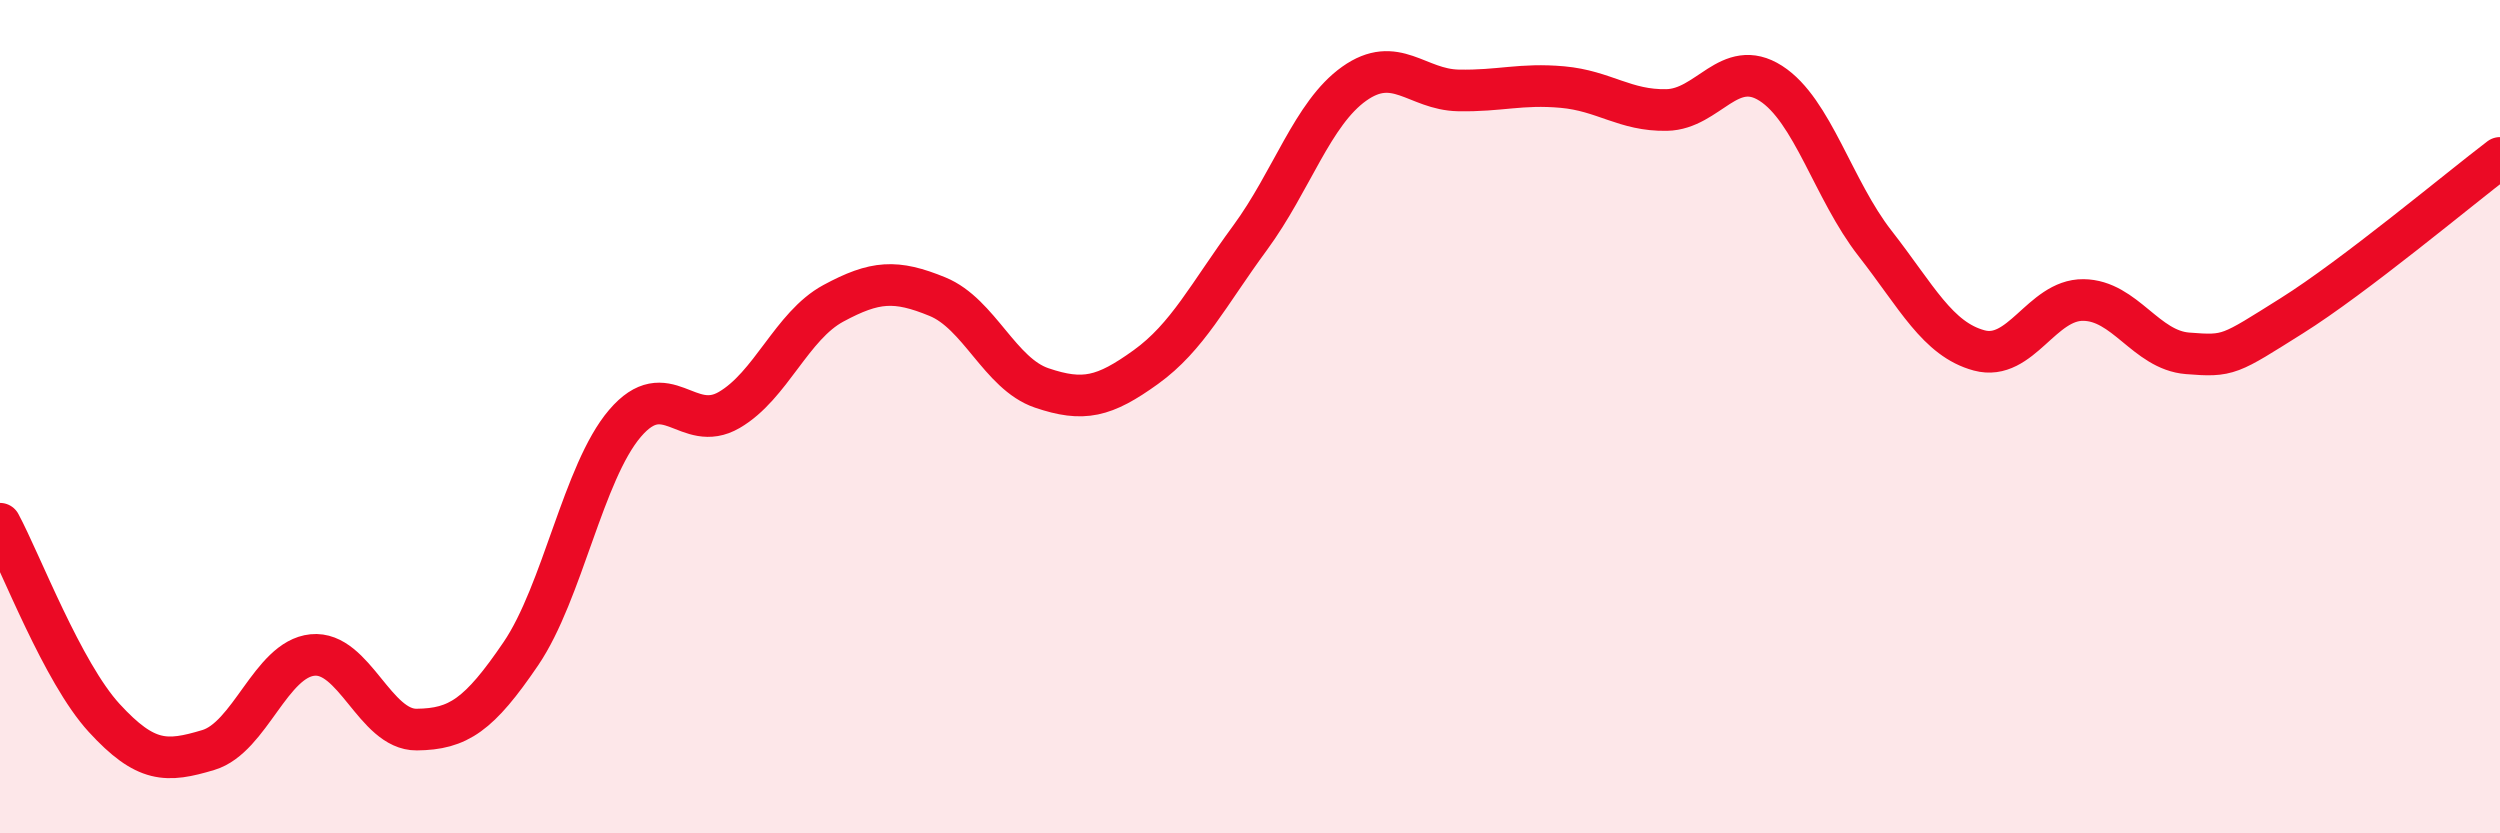
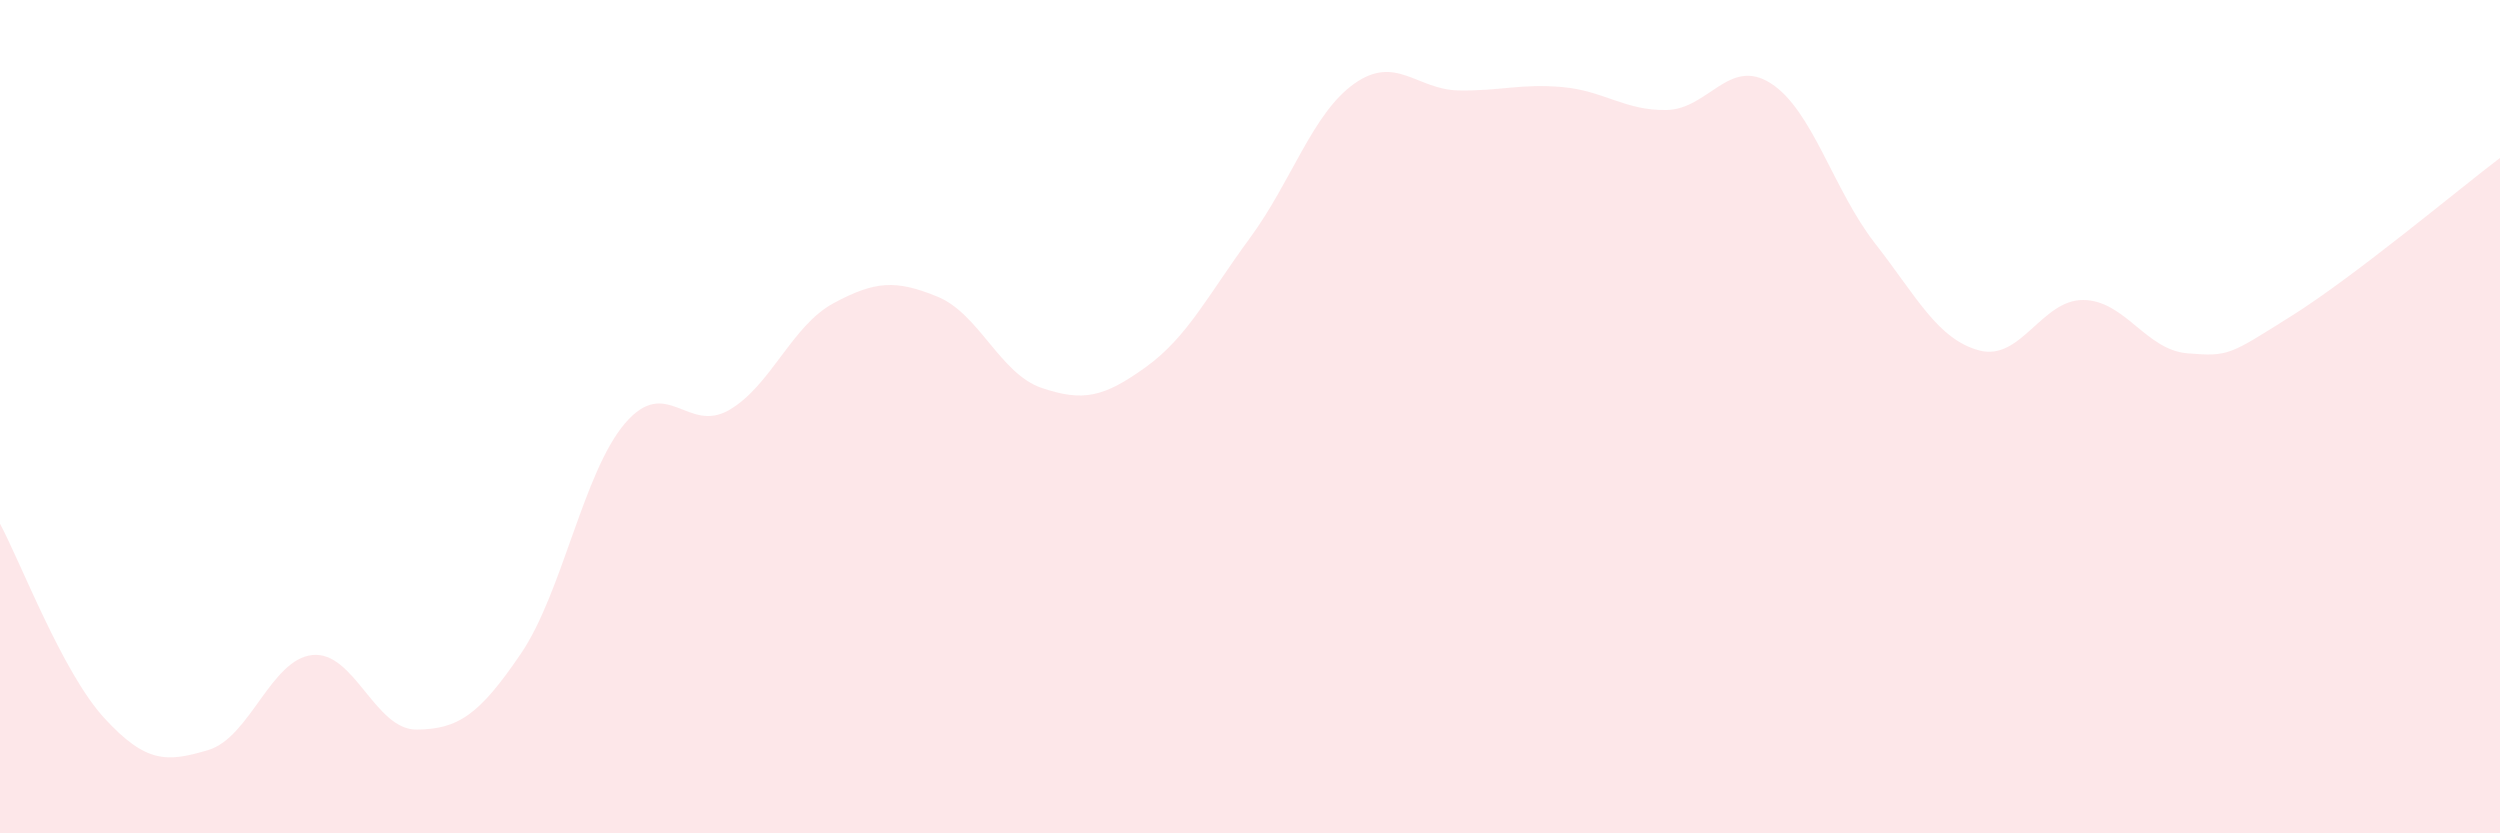
<svg xmlns="http://www.w3.org/2000/svg" width="60" height="20" viewBox="0 0 60 20">
  <path d="M 0,12.57 C 0.5,13.5 1.5,16.14 2.5,17.23 C 3.5,18.32 4,18.3 5,18 C 6,17.7 6.5,15.82 7.5,15.72 C 8.5,15.62 9,17.52 10,17.51 C 11,17.5 11.5,17.16 12.5,15.69 C 13.5,14.22 14,11.33 15,10.16 C 16,8.99 16.5,10.42 17.5,9.84 C 18.5,9.26 19,7.82 20,7.28 C 21,6.74 21.5,6.71 22.5,7.12 C 23.5,7.53 24,8.97 25,9.31 C 26,9.65 26.5,9.53 27.5,8.81 C 28.5,8.09 29,7.07 30,5.71 C 31,4.35 31.5,2.72 32.5,2.01 C 33.5,1.3 34,2.15 35,2.17 C 36,2.19 36.5,2 37.5,2.09 C 38.5,2.18 39,2.66 40,2.64 C 41,2.62 41.5,1.36 42.5,2 C 43.5,2.64 44,4.56 45,5.84 C 46,7.12 46.5,8.14 47.5,8.41 C 48.5,8.68 49,7.19 50,7.2 C 51,7.21 51.5,8.4 52.5,8.48 C 53.5,8.56 53.5,8.52 55,7.58 C 56.5,6.64 59,4.55 60,3.79L60 20L0 20Z" fill="#EB0A25" opacity="0.1" stroke-linecap="round" stroke-linejoin="round" />
-   <path d="M 0,12.57 C 0.5,13.5 1.5,16.14 2.5,17.23 C 3.5,18.32 4,18.3 5,18 C 6,17.7 6.5,15.82 7.5,15.72 C 8.5,15.62 9,17.52 10,17.51 C 11,17.5 11.5,17.16 12.5,15.69 C 13.5,14.22 14,11.33 15,10.16 C 16,8.99 16.5,10.42 17.5,9.84 C 18.5,9.26 19,7.82 20,7.28 C 21,6.74 21.5,6.71 22.5,7.12 C 23.5,7.53 24,8.97 25,9.31 C 26,9.65 26.5,9.53 27.5,8.81 C 28.5,8.09 29,7.07 30,5.71 C 31,4.35 31.5,2.72 32.5,2.01 C 33.5,1.3 34,2.15 35,2.17 C 36,2.19 36.5,2 37.5,2.09 C 38.5,2.18 39,2.66 40,2.64 C 41,2.62 41.5,1.36 42.5,2 C 43.5,2.64 44,4.56 45,5.84 C 46,7.12 46.5,8.14 47.5,8.41 C 48.5,8.68 49,7.19 50,7.2 C 51,7.21 51.5,8.4 52.5,8.48 C 53.5,8.56 53.5,8.52 55,7.58 C 56.5,6.64 59,4.55 60,3.79" stroke="#EB0A25" stroke-width="1" fill="none" stroke-linecap="round" stroke-linejoin="round" />
</svg>